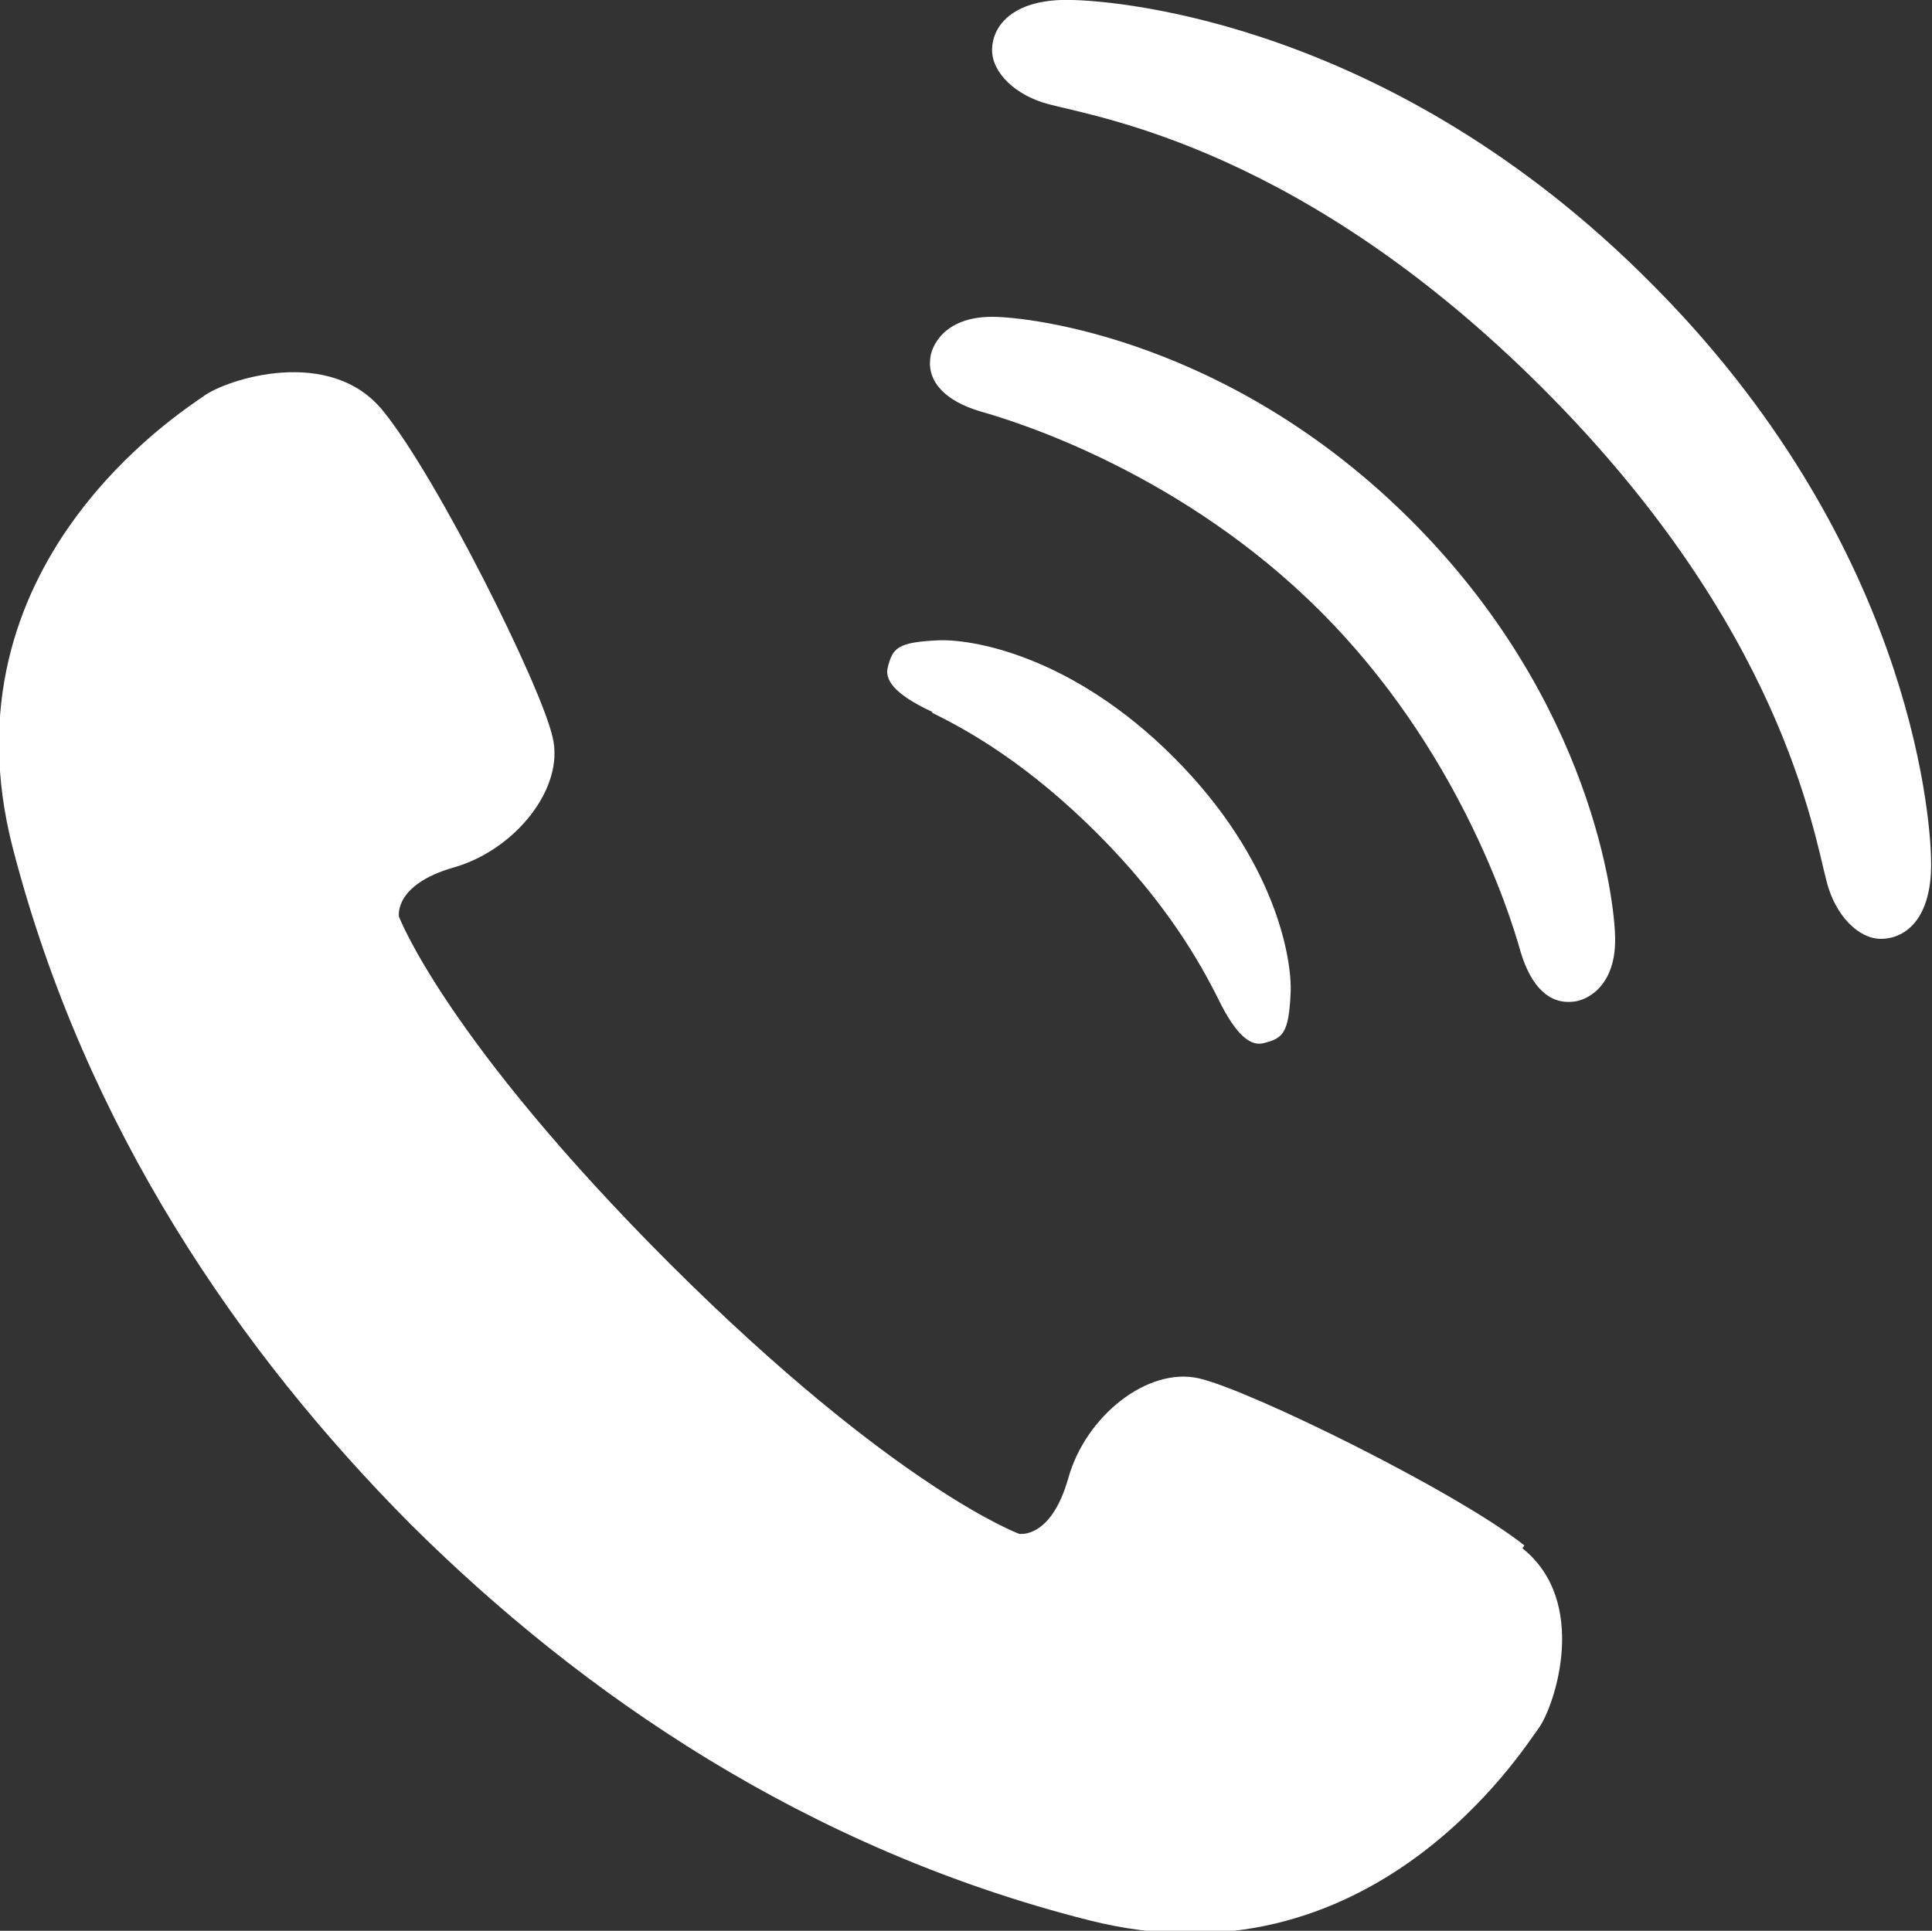
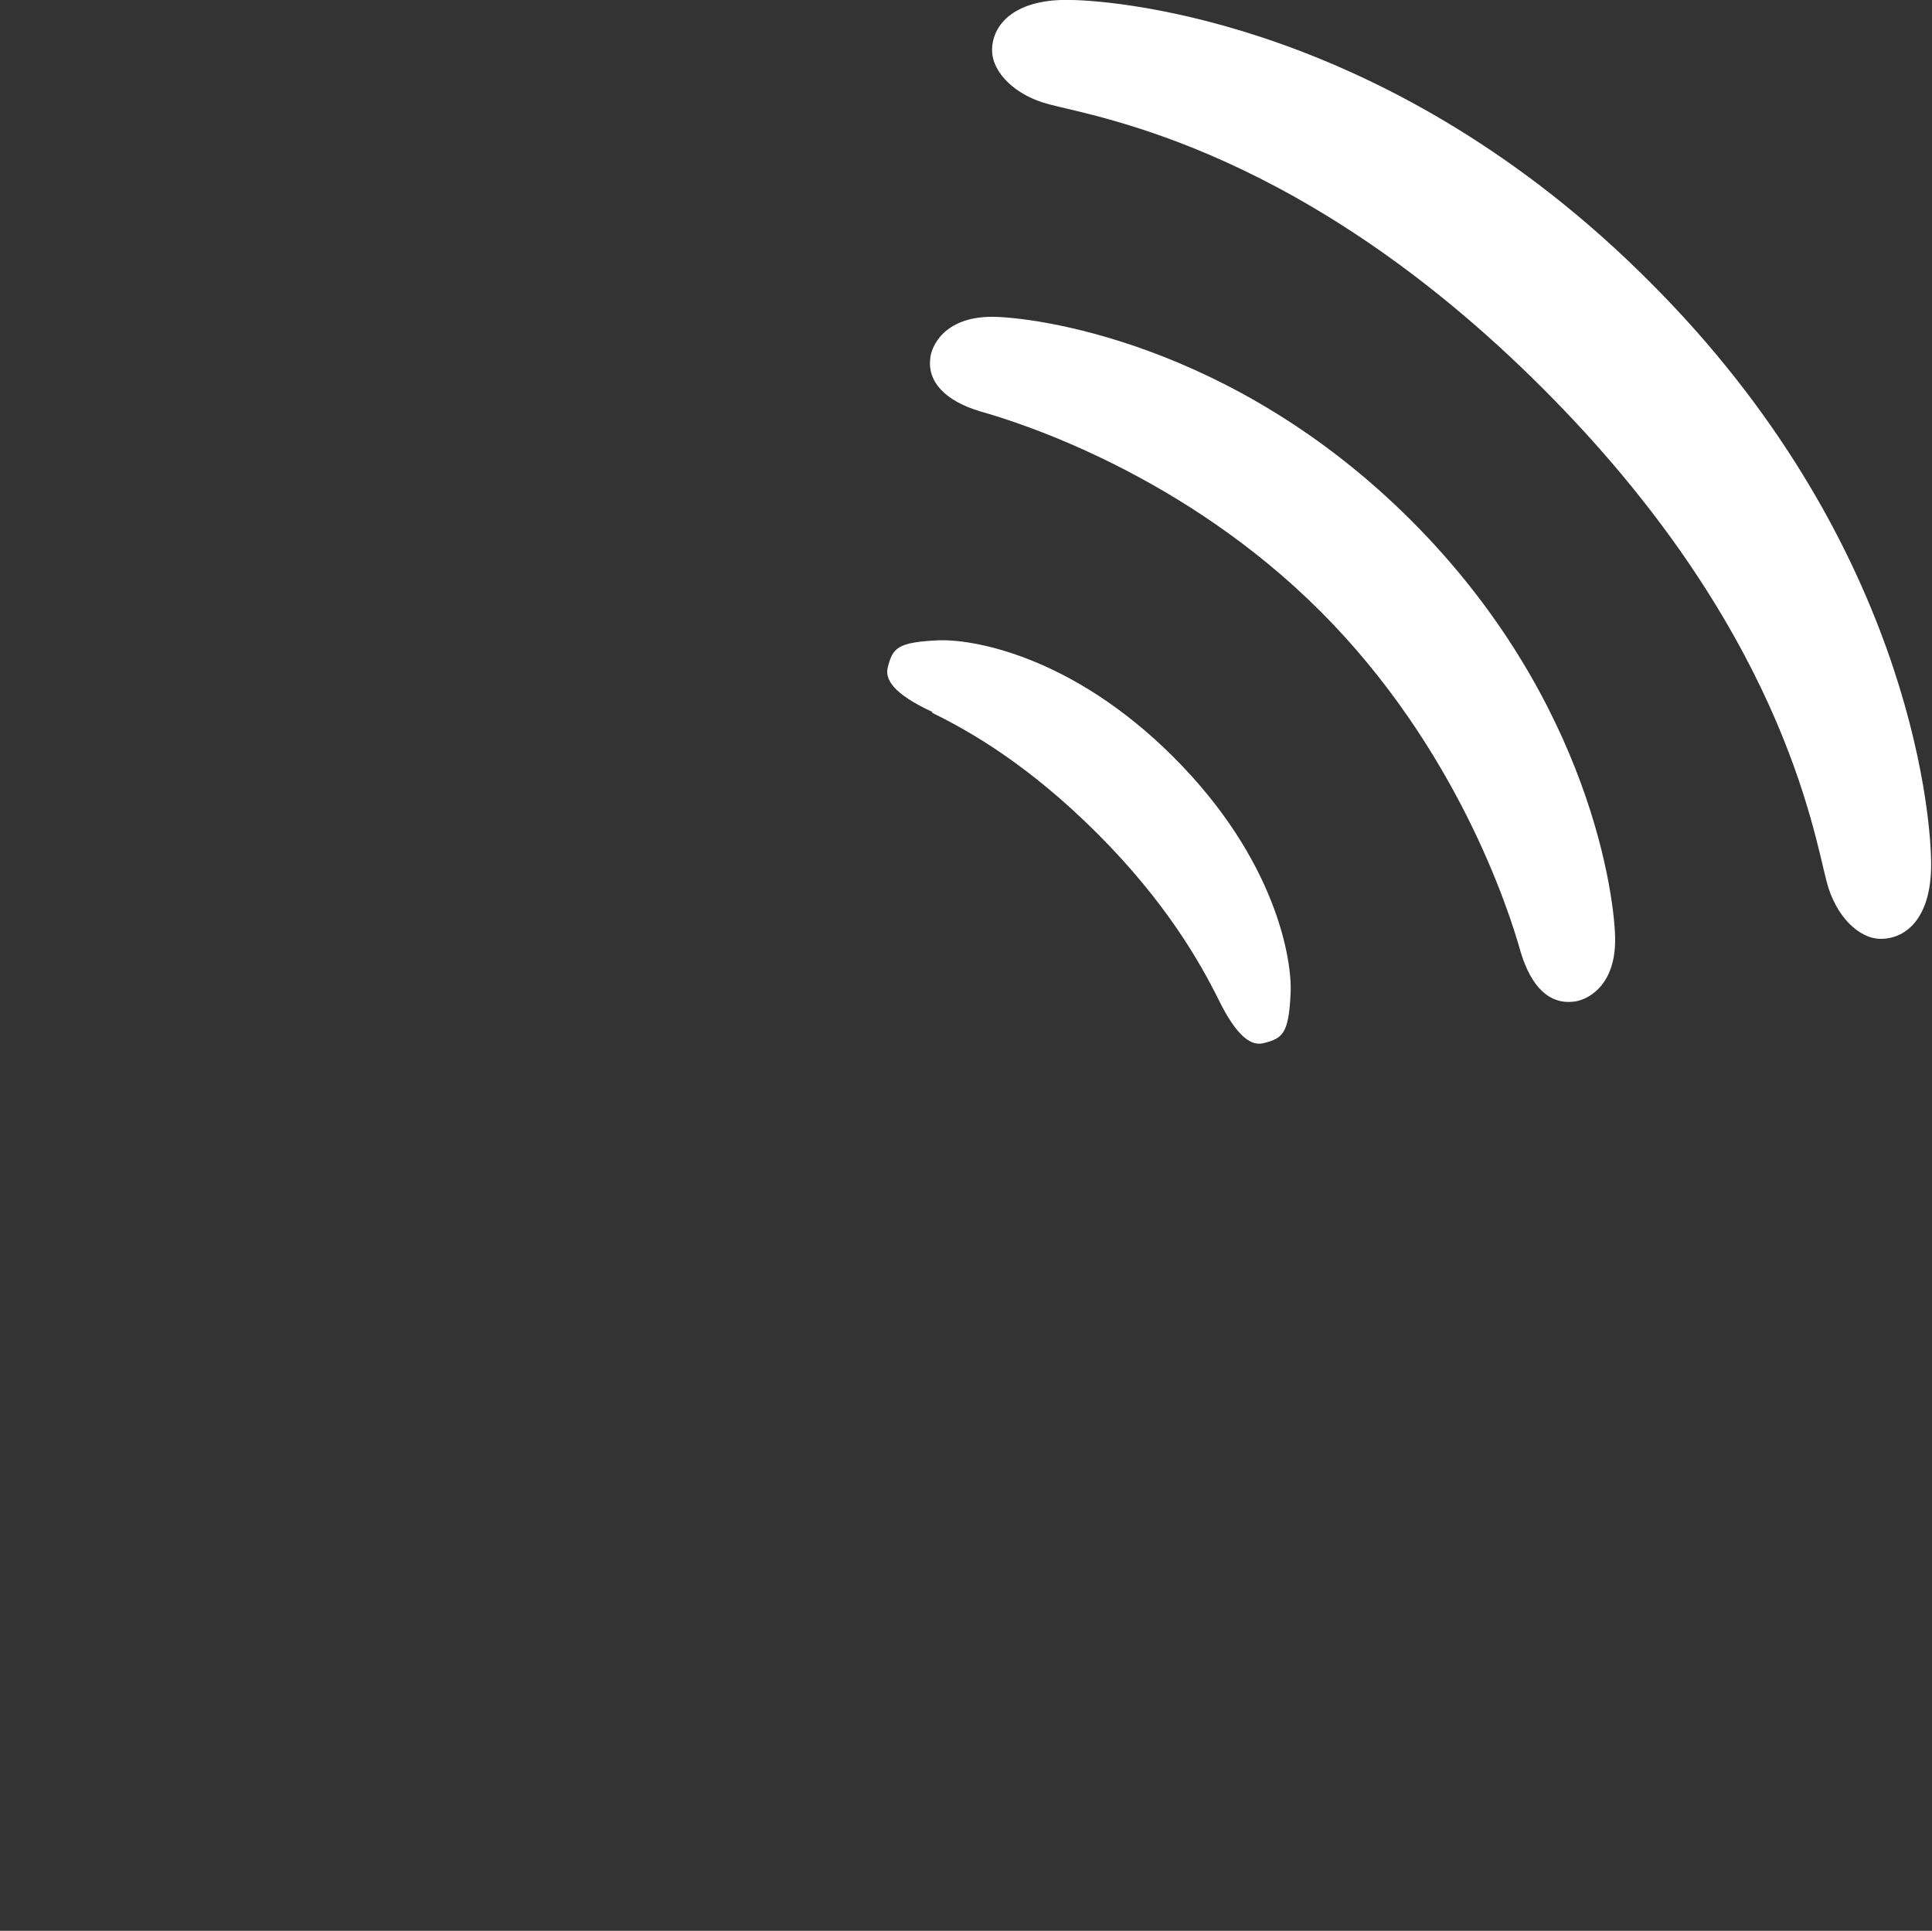
<svg xmlns="http://www.w3.org/2000/svg" id="_レイヤー_2" width="20" height="19.99" viewBox="0 0 20 19.99">
  <rect x="0" y="0" width="20" height="19.99" fill="#333333" stroke="none" />
  <defs>
    <style>.cls-1{fill:#fff;stroke-width:0px;}</style>
  </defs>
  <g id="_ヘッダー">
    <g id="_アートワーク_16">
-       <path class="cls-1" d="M15.78,16c-.69-.55-2.84-1.61-3.37-1.73-.53-.12-1.17.39-1.35,1.03-.18.64-.51.58-.51.58,0,0-1.28-.47-3.61-2.79-2.33-2.33-2.81-3.6-2.81-3.6,0,0-.06-.33.57-.51.63-.18,1.15-.82,1.02-1.35-.12-.53-1.19-2.68-1.75-3.37-.55-.69-1.63-.33-1.86-.16-.24.17-2.73,1.75-1.98,4.67.75,2.91,2.36,5.24,4.12,7.01,1.77,1.76,4.1,3.36,7.02,4.1,2.92.74,4.49-1.76,4.66-1.99.17-.24.52-1.31-.17-1.86Z" />
-       <path class="cls-1" d="M9.65,7.38c.39.19,1,.54,1.71,1.25.71.71,1.06,1.33,1.25,1.71.2.41.35.49.47.46.2-.05.26-.1.28-.51.02-.35-.15-1.39-1.21-2.45-1.06-1.06-2.1-1.23-2.45-1.21-.41.02-.46.08-.51.28-.03.12.05.27.46.46Z" />
+       <path class="cls-1" d="M9.65,7.38c.39.19,1,.54,1.71,1.25.71.71,1.06,1.33,1.25,1.71.2.41.35.49.47.46.2-.05.26-.1.28-.51.02-.35-.15-1.39-1.21-2.45-1.06-1.06-2.1-1.23-2.45-1.21-.41.02-.46.08-.51.28-.03.12.05.27.46.46" />
      <path class="cls-1" d="M10.27,3.28c-.5,0-.63.31-.64.43-.03.24.15.44.52.55.43.12,2.11.66,3.52,2.07,1.41,1.41,1.95,3.09,2.07,3.52.11.37.3.55.55.52.12-.01.43-.14.43-.64,0-.4-.24-2.47-2.11-4.34-1.87-1.87-3.94-2.11-4.34-2.11Z" />
      <path class="cls-1" d="M17.08,2.92C14.41.24,11.59.01,11.1,0c-.59-.02-.83.25-.83.52,0,.23.24.47.59.56.53.14,2.64.47,5.11,2.94,2.47,2.47,2.8,4.58,2.94,5.11.09.35.33.59.56.59.27,0,.54-.23.52-.83-.01-.49-.24-3.31-2.92-5.98Z" />
    </g>
  </g>
</svg>